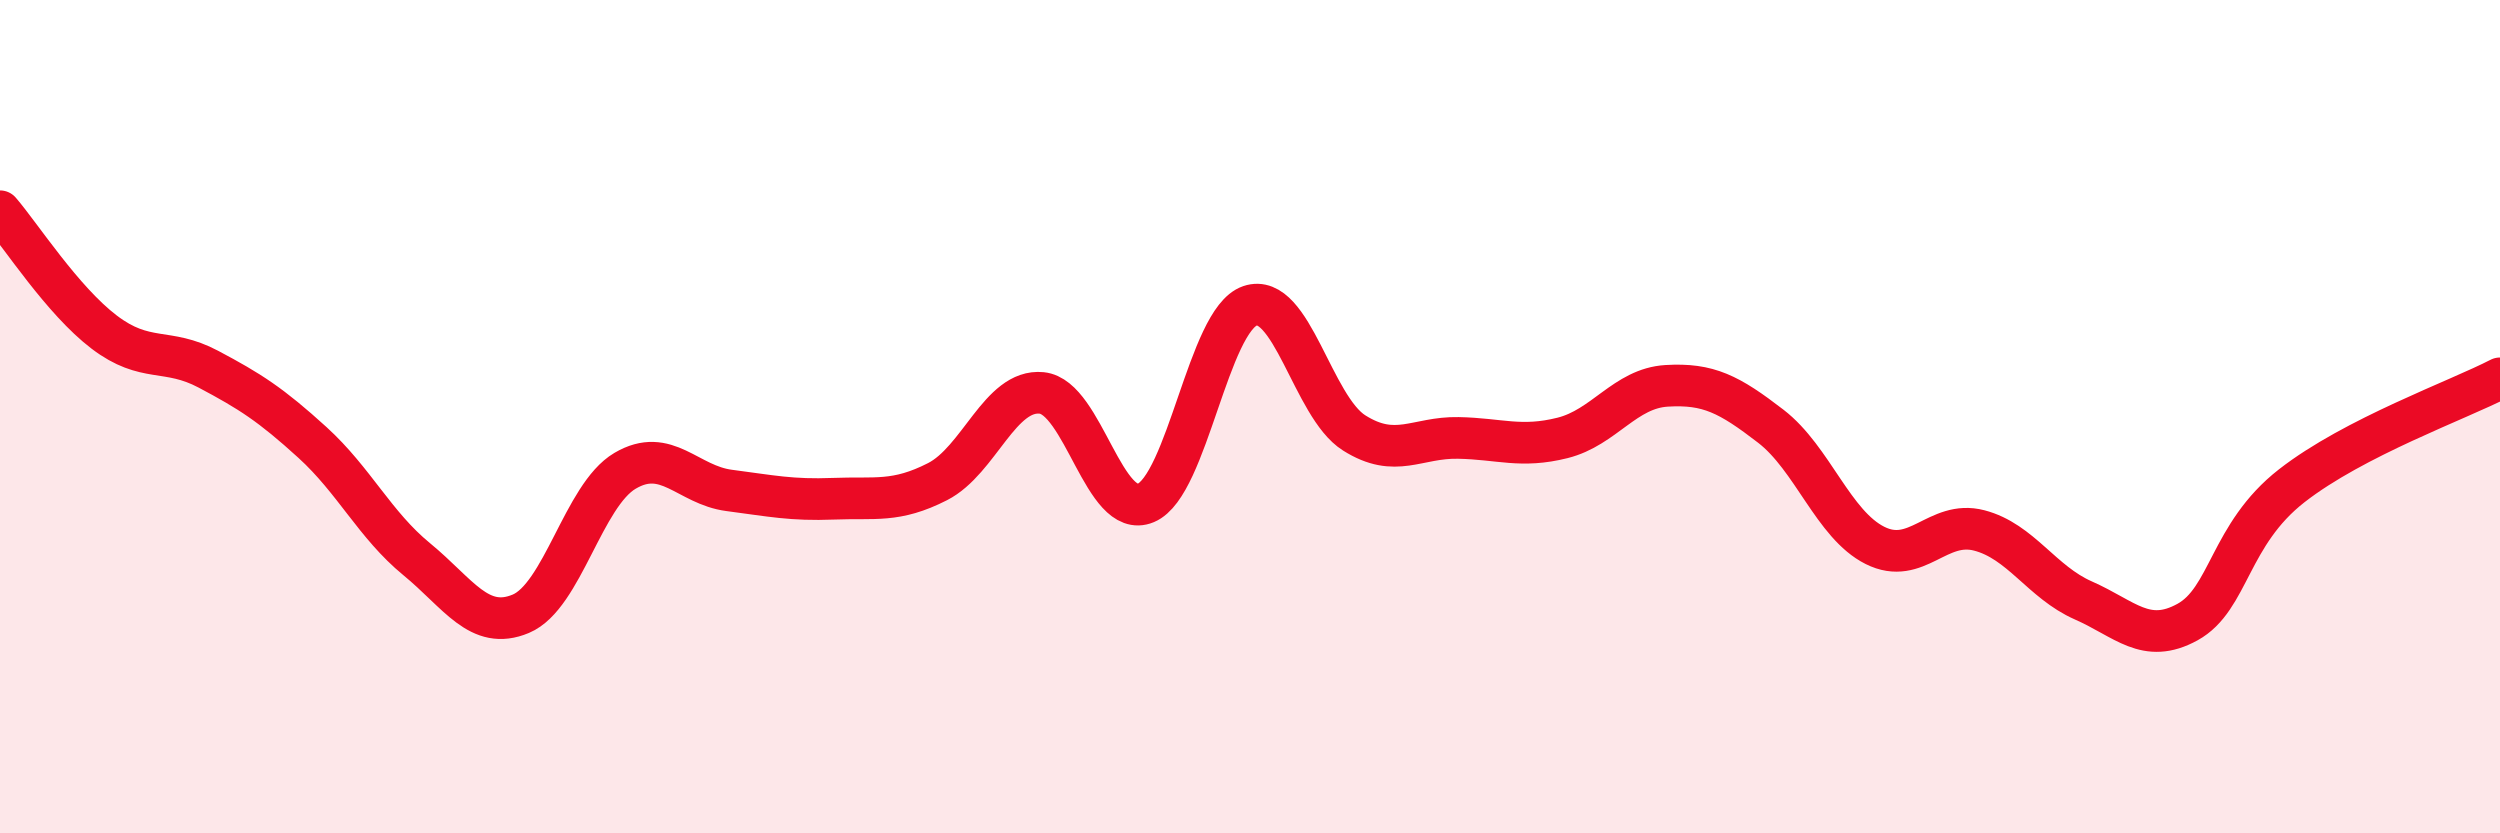
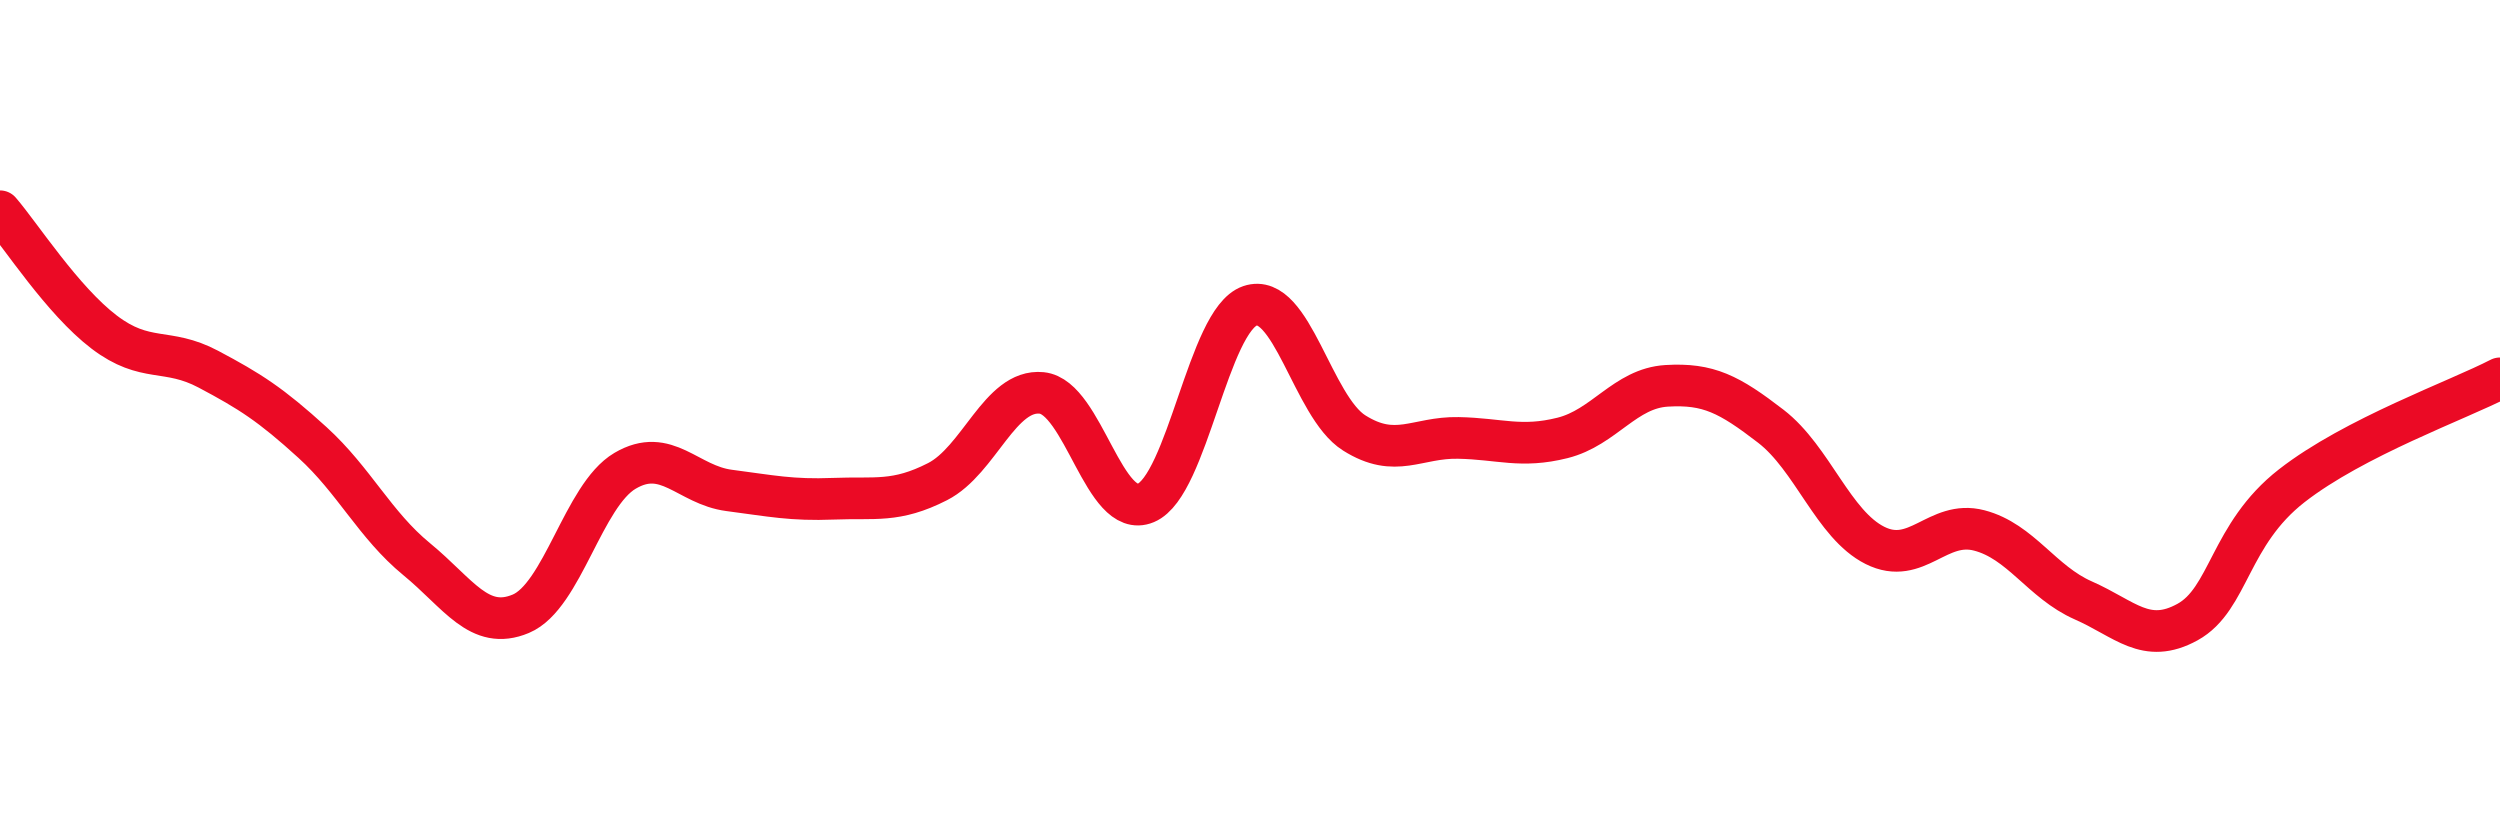
<svg xmlns="http://www.w3.org/2000/svg" width="60" height="20" viewBox="0 0 60 20">
-   <path d="M 0,5.07 C 0.5,5.65 1.5,7.21 2.5,7.97 C 3.5,8.73 4,8.33 5,8.86 C 6,9.39 6.5,9.71 7.5,10.62 C 8.5,11.53 9,12.6 10,13.42 C 11,14.24 11.5,15.15 12.5,14.73 C 13.5,14.31 14,11.89 15,11.3 C 16,10.71 16.5,11.64 17.5,11.77 C 18.5,11.9 19,12.01 20,11.97 C 21,11.93 21.5,12.07 22.5,11.56 C 23.5,11.05 24,9.33 25,9.43 C 26,9.53 26.5,12.49 27.5,12.07 C 28.5,11.65 29,7.68 30,7.34 C 31,7 31.5,9.76 32.5,10.39 C 33.5,11.02 34,10.49 35,10.51 C 36,10.53 36.5,10.76 37.5,10.51 C 38.5,10.26 39,9.32 40,9.26 C 41,9.2 41.5,9.46 42.5,10.23 C 43.5,11 44,12.59 45,13.09 C 46,13.59 46.5,12.47 47.5,12.73 C 48.5,12.99 49,13.97 50,14.41 C 51,14.85 51.5,15.48 52.5,14.93 C 53.5,14.38 53.5,12.83 55,11.66 C 56.5,10.49 59,9.6 60,9.08L60 20L0 20Z" fill="#EB0A25" opacity="0.1" stroke-linecap="round" stroke-linejoin="round" />
  <path d="M 0,5.07 C 0.5,5.65 1.5,7.21 2.5,7.97 C 3.5,8.73 4,8.33 5,8.86 C 6,9.39 6.5,9.71 7.5,10.62 C 8.5,11.53 9,12.6 10,13.42 C 11,14.24 11.5,15.15 12.5,14.73 C 13.5,14.31 14,11.89 15,11.3 C 16,10.71 16.5,11.64 17.5,11.77 C 18.5,11.9 19,12.01 20,11.97 C 21,11.93 21.5,12.07 22.5,11.56 C 23.5,11.05 24,9.33 25,9.43 C 26,9.53 26.5,12.49 27.5,12.07 C 28.5,11.65 29,7.68 30,7.34 C 31,7 31.5,9.76 32.5,10.39 C 33.5,11.02 34,10.49 35,10.51 C 36,10.53 36.5,10.76 37.5,10.51 C 38.5,10.26 39,9.32 40,9.26 C 41,9.2 41.5,9.46 42.5,10.23 C 43.5,11 44,12.59 45,13.09 C 46,13.59 46.5,12.47 47.5,12.73 C 48.5,12.99 49,13.97 50,14.41 C 51,14.85 51.5,15.48 52.5,14.93 C 53.5,14.38 53.5,12.83 55,11.66 C 56.5,10.49 59,9.6 60,9.08" stroke="#EB0A25" stroke-width="1" fill="none" stroke-linecap="round" stroke-linejoin="round" />
</svg>